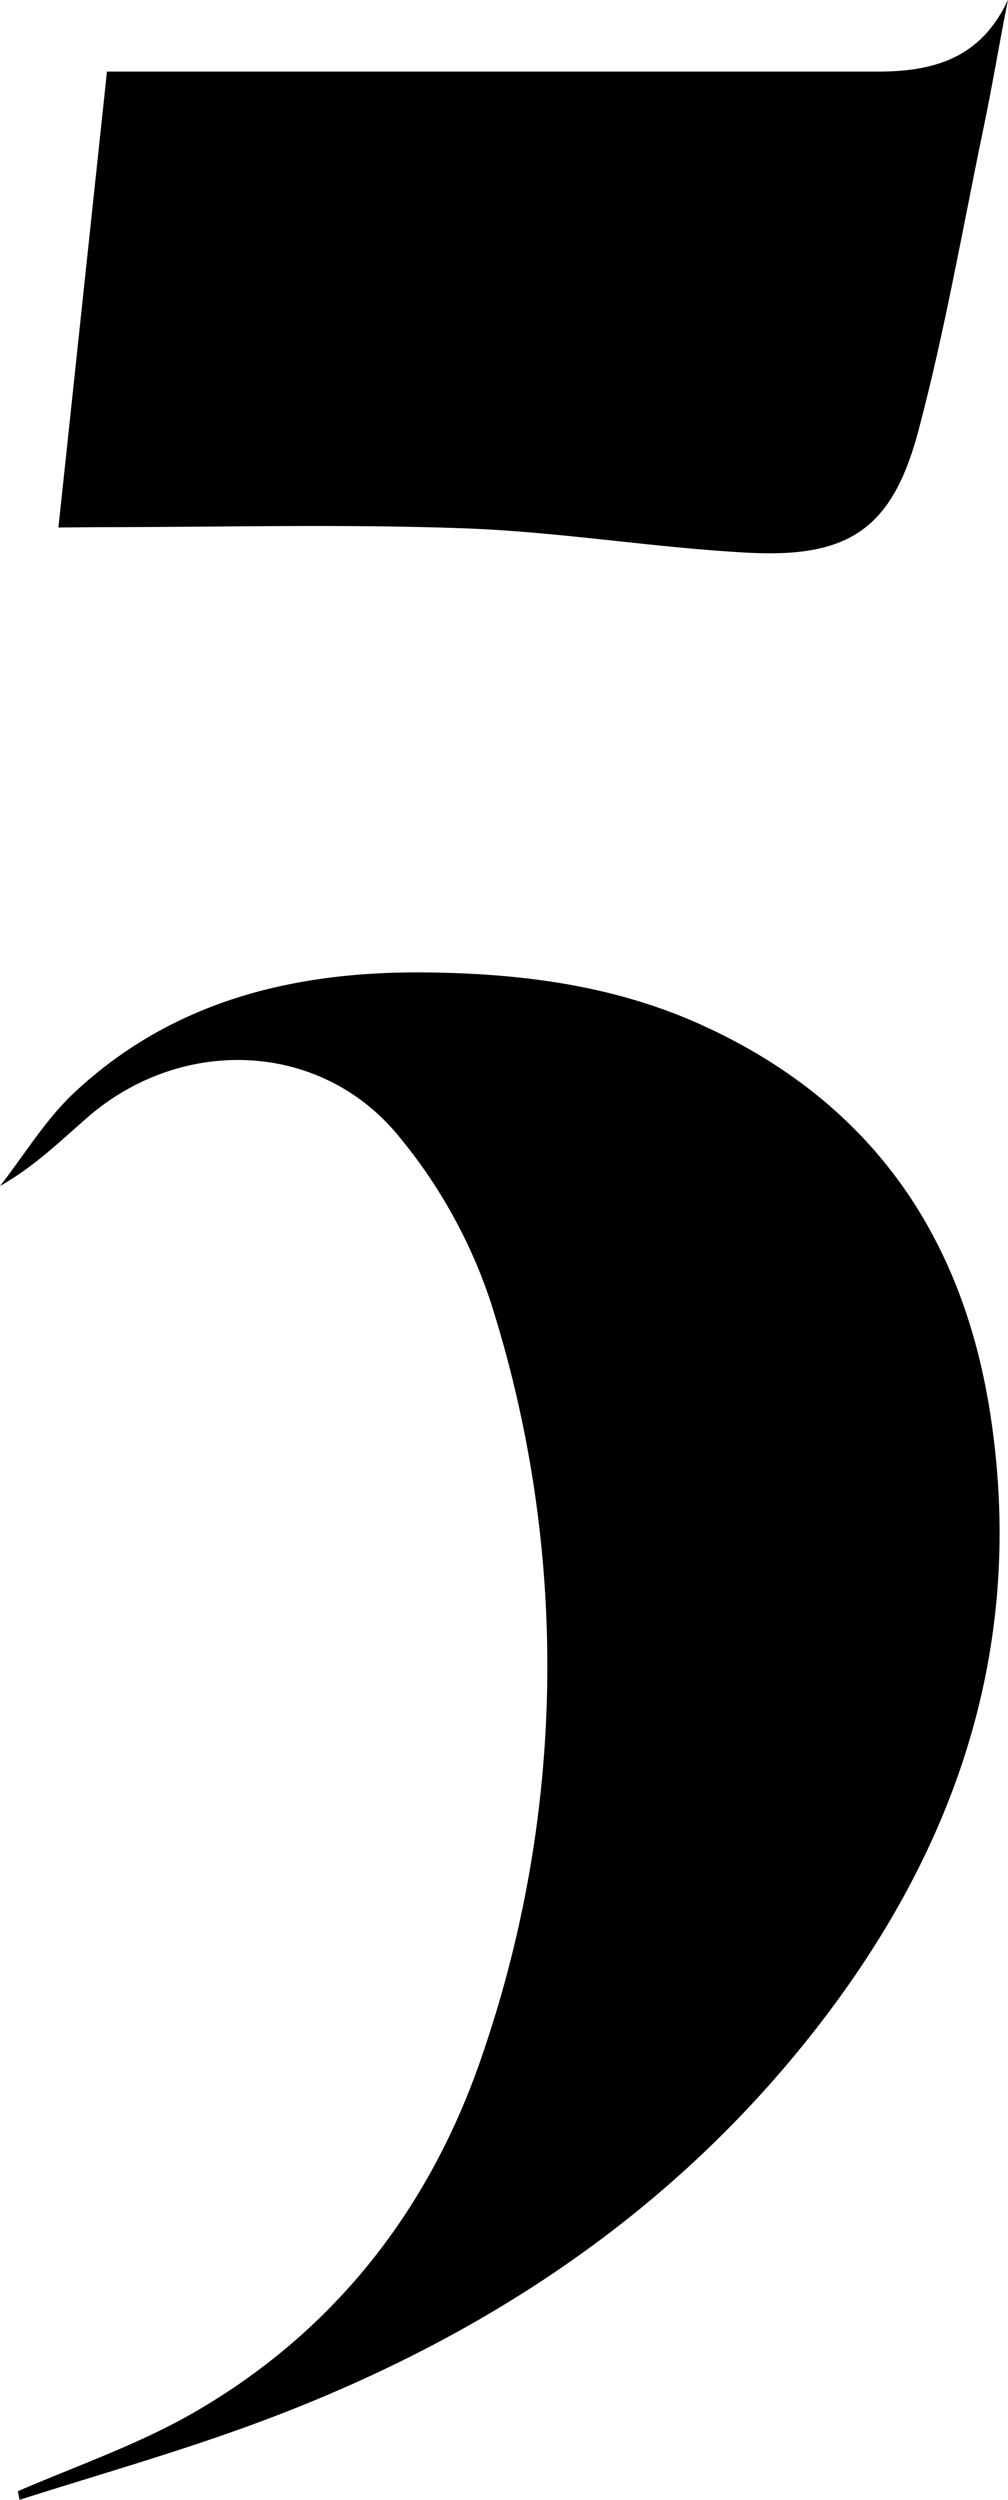
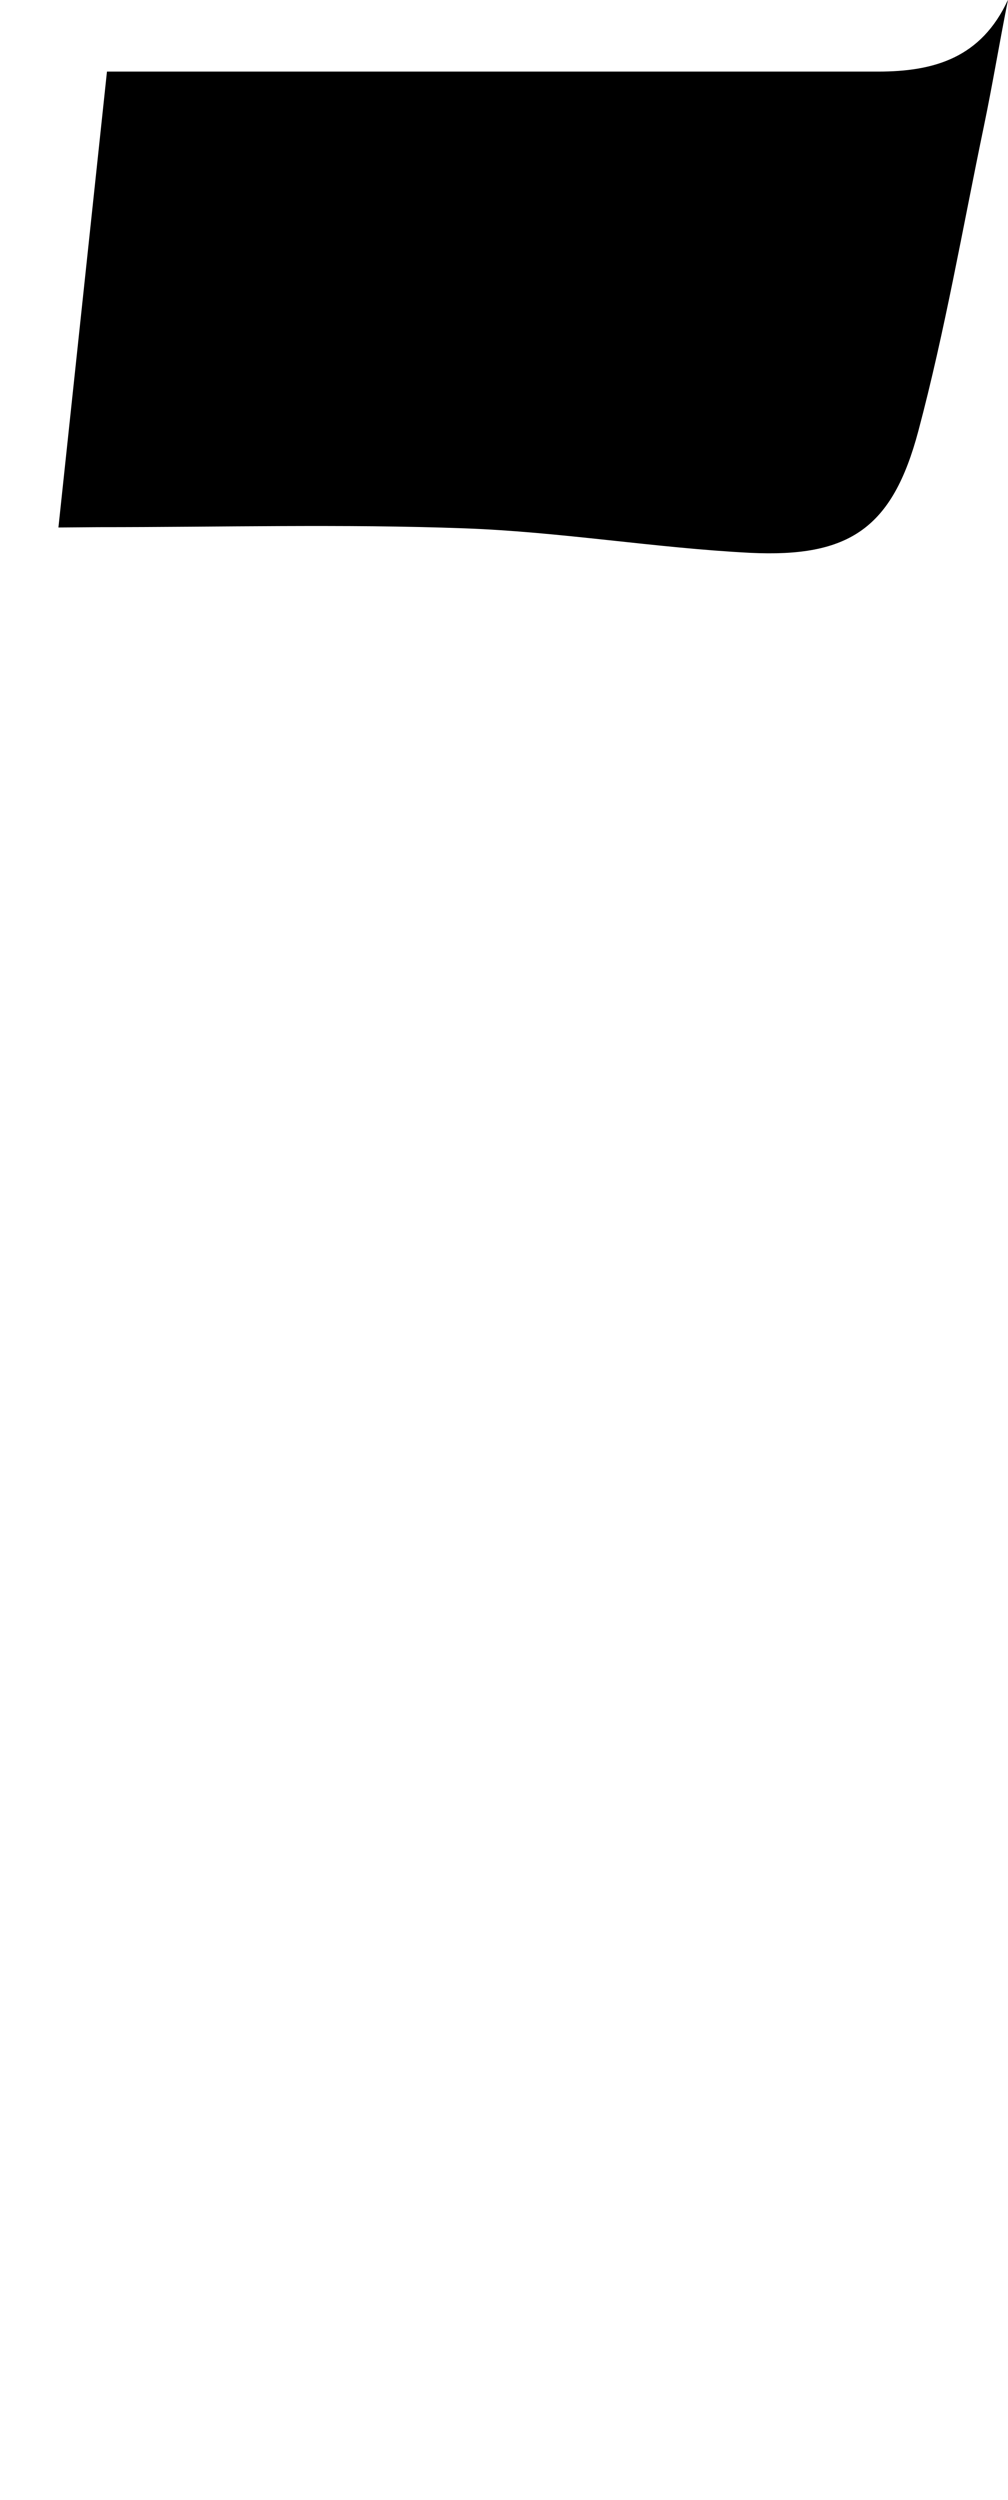
<svg xmlns="http://www.w3.org/2000/svg" viewBox="0 0 119.4 296.09">
  <title>5</title>
  <g id="Réteg_2" data-name="Réteg 2">
    <g id="Réteg_1" data-name="Réteg 1">
-       <path d="M2.12,295.07c6.94-3,14.21-5.51,20.74-9.26,17-9.76,28.36-24.58,34.47-43a141.68,141.68,0,0,0,.74-88.75,60.67,60.67,0,0,0-10.78-19.41c-9.21-11.38-25.72-12-36.87-2.35C7.17,135.13,4.1,138.15,0,140.48c2.88-3.69,5.36-7.82,8.73-11C20.45,118.47,35,115,50.59,115.18c11.15.13,22.16,1.51,32.56,6.24,20.08,9.13,31,25.06,34.2,46.37,4.3,28.45-4.82,53.15-22.63,74.94-17.52,21.42-40.16,35.59-66,44.88-8.69,3.13-17.59,5.67-26.4,8.48Z" />
      <path d="M6.92,62.48c1.94-18.18,3.8-35.7,5.75-54h5.84q42.75,0,85.5,0c6.67,0,12.23-1.64,15.39-8.51-1,5-1.82,10-2.86,15-2.5,12-4.6,24.2-7.76,36.08-3.06,11.5-8.14,15-19.93,14.43-11.28-.58-22.51-2.49-33.79-2.9-14.45-.53-28.94-.14-43.41-.14Z" />
    </g>
  </g>
</svg>